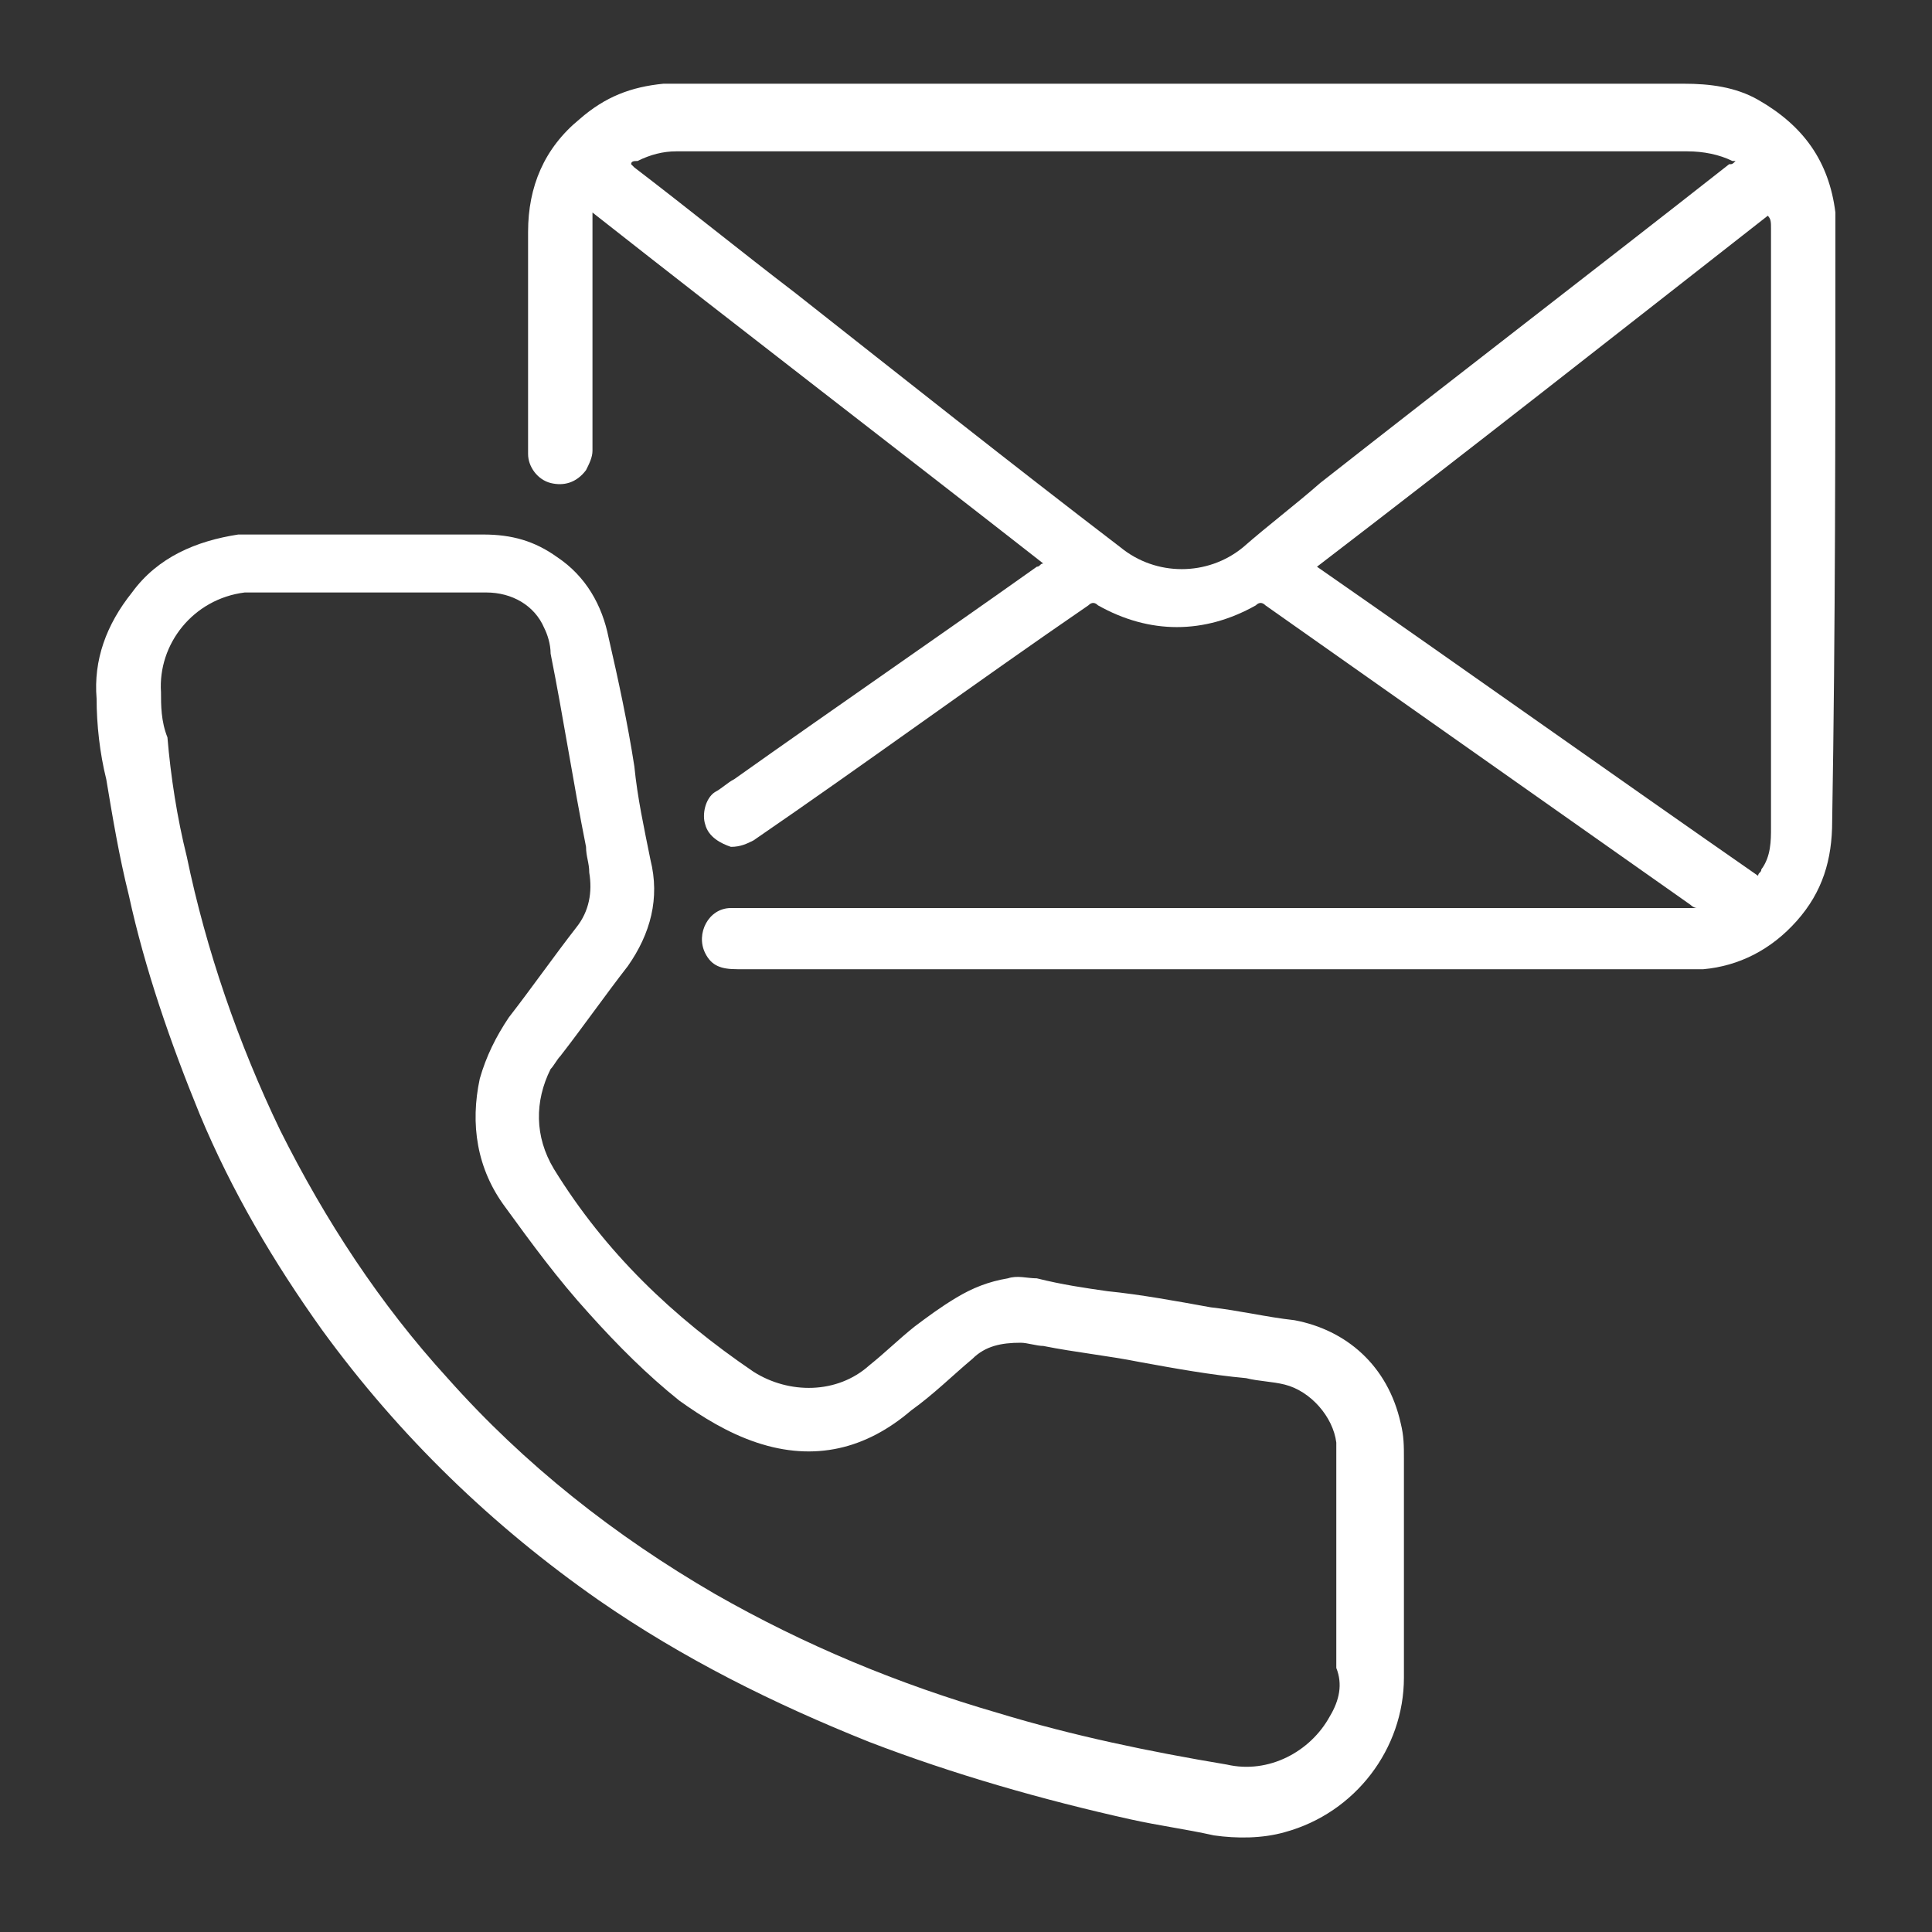
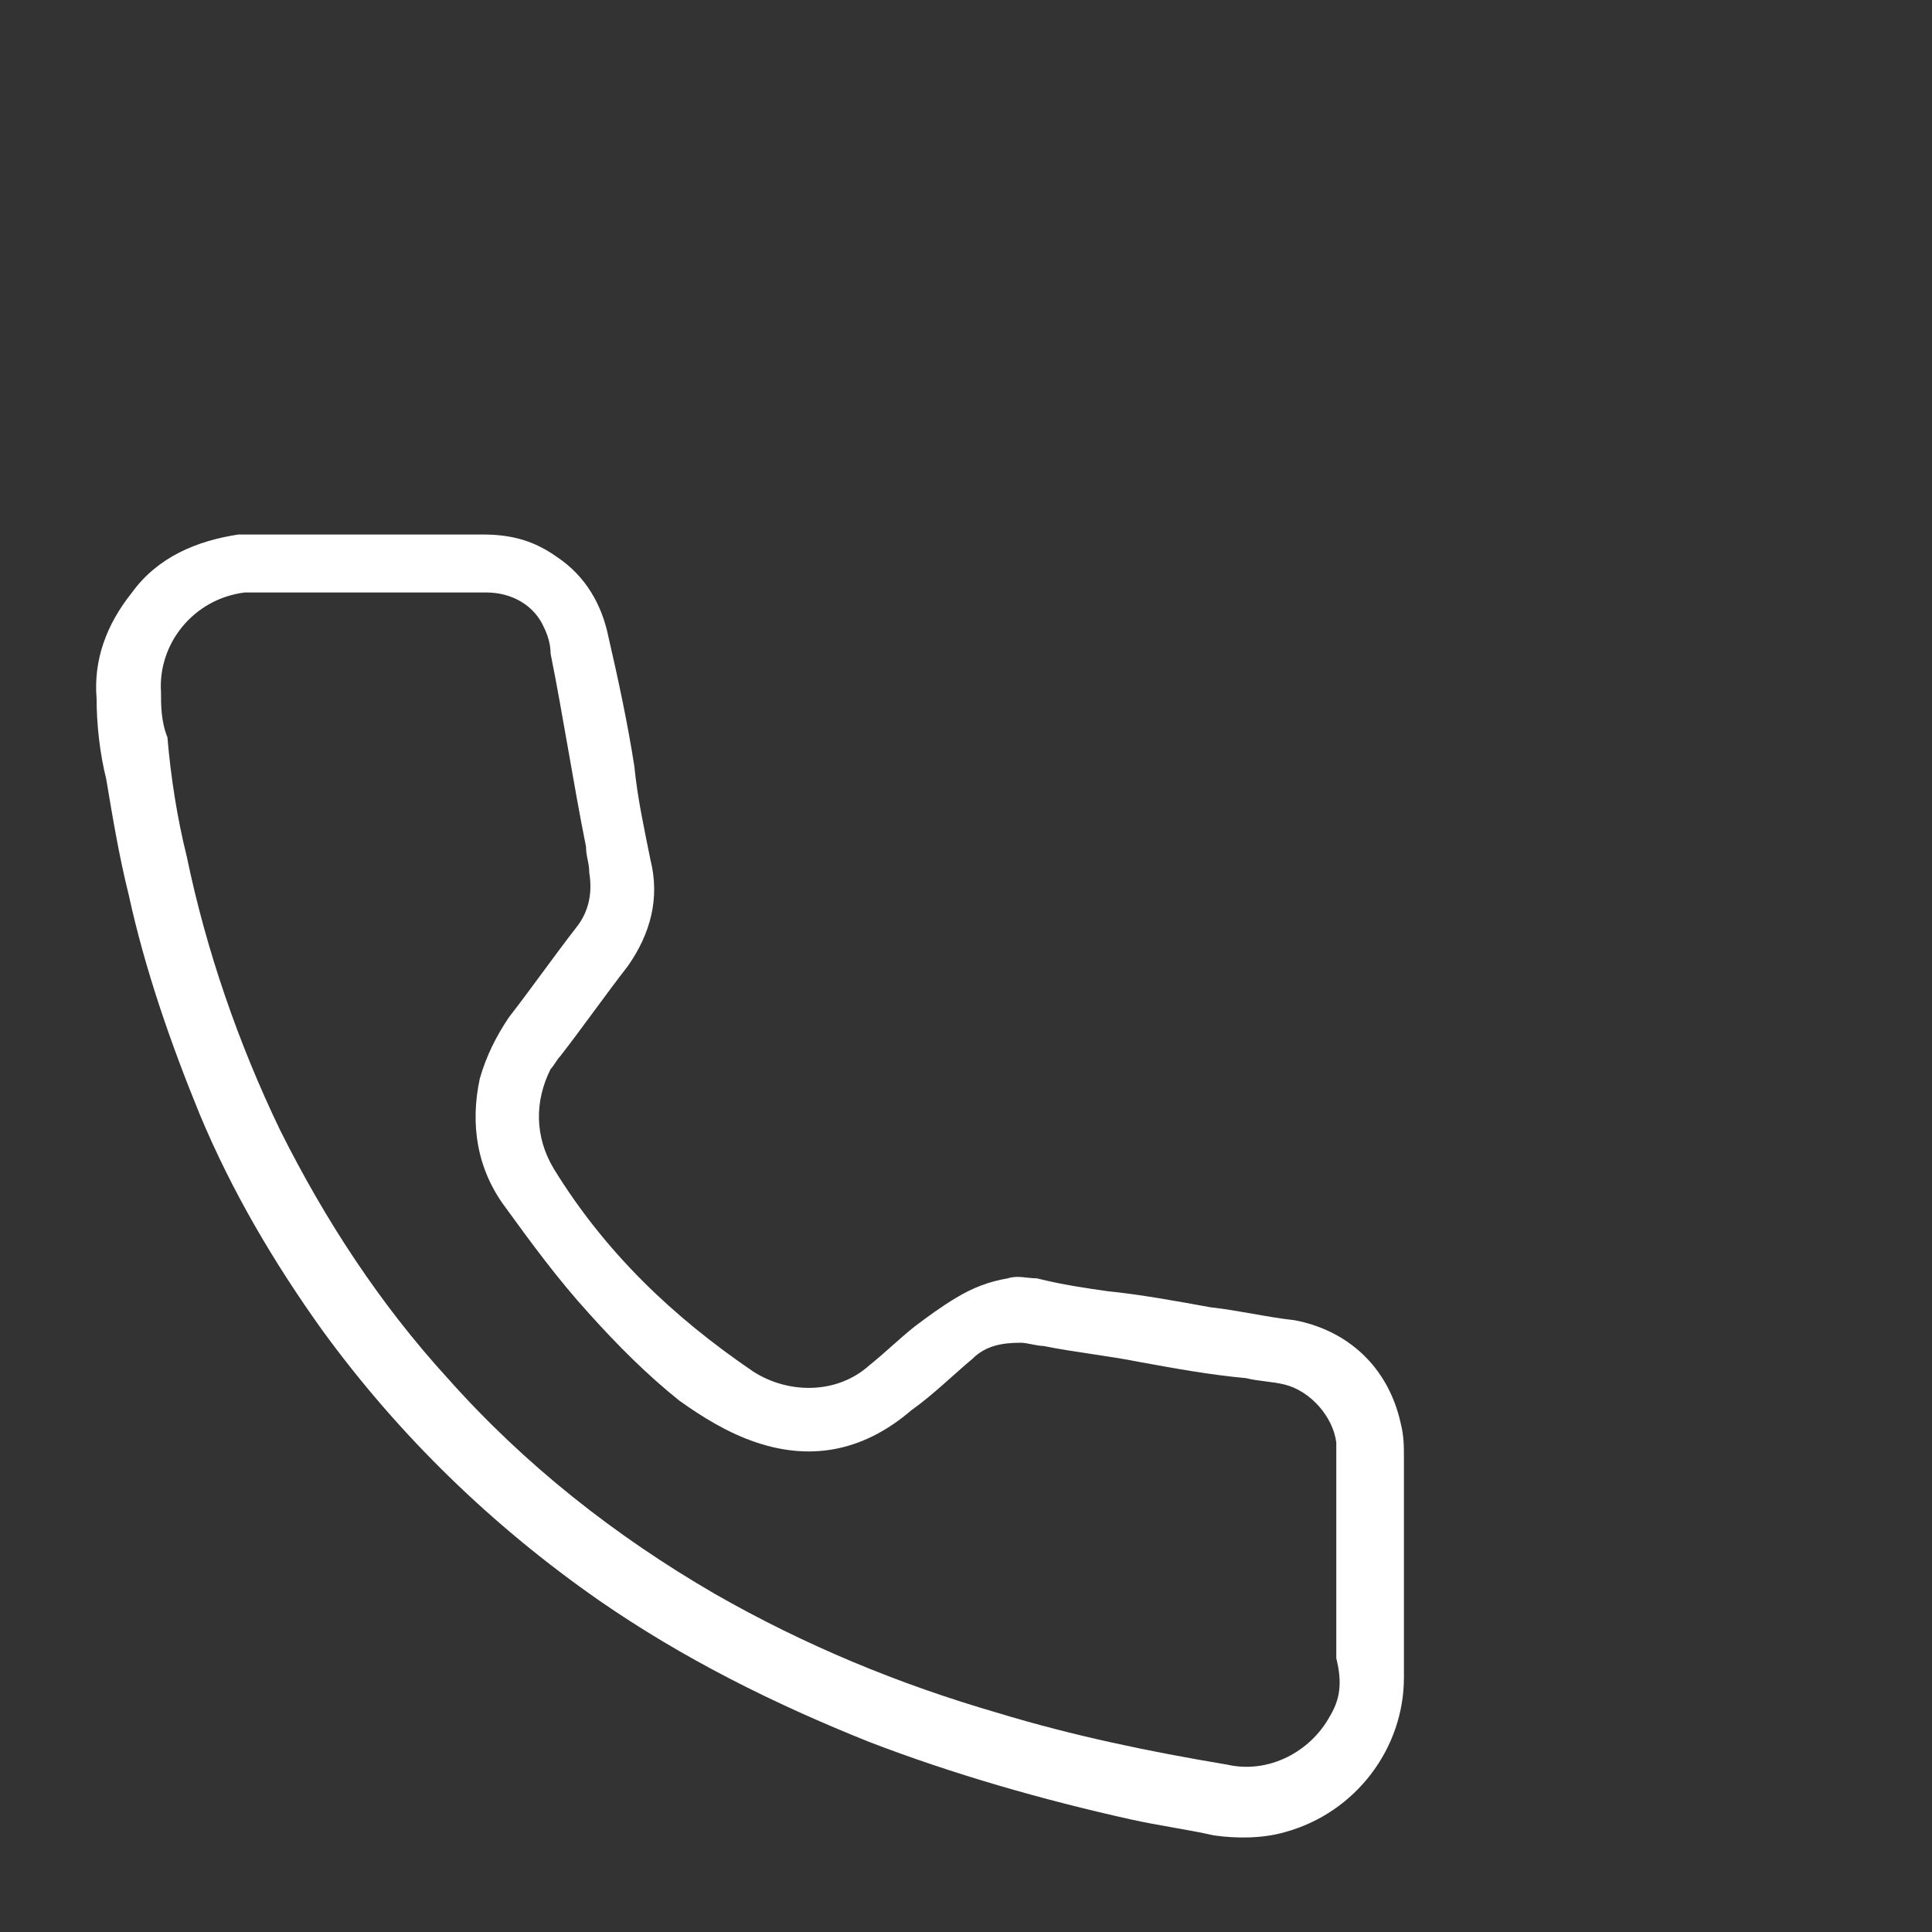
<svg xmlns="http://www.w3.org/2000/svg" version="1.1" id="Layer_1" x="0px" y="0px" viewBox="0 0 60 60" style="enable-background:new 0 0 60 60;" xml:space="preserve">
  <rect x="0" y="0" width="60" height="60" fill="#333333" stroke="none" />
  <style type="text/css"> .st0{fill:#394D5C;} .st1{fill:#FFFFFF;} .st2{fill:#3BB066;} </style>
  <g>
-     <path class="st1" d="M57,7.3c0-0.2,0-0.5,0-0.7c-0.2-1.6-1-2.7-2.4-3.5c-0.7-0.4-1.5-0.5-2.3-0.5c-10.3,0-20.7,0-31,0 c-0.2,0-0.5,0-0.7,0c-1,0.1-1.8,0.4-2.6,1.1c-1.1,0.9-1.6,2.1-1.6,3.5c0,2.2,0,4.5,0,6.7c0,0.1,0,0.1,0,0.2c0,0.4,0.3,0.8,0.7,0.9 c0.4,0.1,0.8,0,1.1-0.4c0.1-0.2,0.2-0.4,0.2-0.6c0-2.2,0-4.4,0-6.7c0-0.1,0-0.2,0-0.3c0-0.1,0-0.2,0-0.4c4.7,3.7,9.4,7.3,14,10.9 c-0.1,0-0.1,0.1-0.2,0.1c-3.1,2.2-6.3,4.4-9.4,6.6c-0.2,0.1-0.4,0.3-0.6,0.4c-0.3,0.2-0.4,0.7-0.3,1c0.1,0.4,0.5,0.6,0.8,0.7 c0.3,0,0.5-0.1,0.7-0.2c3.5-2.4,6.9-4.9,10.4-7.3c0.1-0.1,0.2-0.1,0.3,0c1.6,0.9,3.3,0.9,4.9,0c0.1-0.1,0.2-0.1,0.3,0 c4.4,3.1,8.8,6.2,13.2,9.3c0,0,0.1,0.1,0.2,0.1c-0.2,0-0.4,0-0.6,0c-9.7,0-19.4,0-29.1,0c-0.1,0-0.2,0-0.3,0 c-0.7,0-1.1,0.8-0.8,1.4c0.2,0.4,0.5,0.5,1,0.5c9.8,0,19.6,0,29.4,0c0.2,0,0.4,0,0.6,0c1.1-0.1,2.1-0.6,2.9-1.5 c0.8-0.9,1.1-1.9,1.1-3.1C57,19.6,57,13.4,57,7.3z M38.6,17c-1.1,0.9-2.7,0.9-3.8,0c-3.4-2.6-6.8-5.3-10.1-7.9 c-1.7-1.3-3.3-2.6-5-3.9c0,0-0.1-0.1-0.1-0.1c0-0.1,0.1-0.1,0.2-0.1c0.4-0.2,0.8-0.3,1.2-0.3c0.1,0,0.2,0,0.2,0 c10.4,0,20.8,0,31.2,0c0.5,0,1,0.1,1.4,0.3C53.8,5,53.8,5,53.9,5c-0.1,0.1-0.1,0.1-0.2,0.1c-4.2,3.3-8.5,6.6-12.7,9.9 C40.2,15.7,39.4,16.3,38.6,17z M54.7,27c0,0.1-0.1,0.1-0.1,0.2c-4.6-3.2-9.1-6.4-13.7-9.6c4.7-3.6,9.4-7.3,14-10.9 C55,6.8,55,6.9,55,7.1c0,0.1,0,0.2,0,0.3c0,6.1,0,12.2,0,18.3C55,26.1,55,26.6,54.7,27z" />
-     <path class="st1" d="M40.2,41c-0.9-0.1-1.7-0.3-2.6-0.4c-1.1-0.2-2.2-0.4-3.2-0.5c-0.7-0.1-1.4-0.2-2.2-0.4c-0.3,0-0.6-0.1-0.9,0 c-0.6,0.1-1.1,0.3-1.6,0.6c-0.5,0.3-0.9,0.6-1.3,0.9c-0.5,0.4-0.9,0.8-1.4,1.2c-1,0.9-2.5,0.9-3.6,0.2c-2.5-1.7-4.6-3.7-6.2-6.3 c-0.6-1-0.6-2.1-0.1-3.1c0.1-0.1,0.2-0.3,0.3-0.4c0.7-0.9,1.4-1.9,2.1-2.8c0.7-1,1-2.1,0.7-3.3c-0.2-1-0.4-1.9-0.5-2.9 c-0.2-1.3-0.5-2.7-0.8-4c-0.2-1-0.7-1.9-1.6-2.5c-0.7-0.5-1.4-0.7-2.3-0.7c-1.2,0-2.4,0-3.6,0c0,0,0,0,0,0c-1.1,0-2.3,0-3.4,0 c-0.2,0-0.4,0-0.6,0c-1.3,0.2-2.5,0.7-3.3,1.8c-0.8,1-1.2,2.1-1.1,3.3c0,0.8,0.1,1.7,0.3,2.5c0.2,1.2,0.4,2.4,0.7,3.6 c0.5,2.3,1.3,4.6,2.2,6.8c1,2.4,2.3,4.6,3.8,6.7c2.4,3.3,5.3,6.1,8.6,8.4c2.6,1.8,5.4,3.2,8.4,4.4c2.6,1,5.4,1.8,8.1,2.4 c0.9,0.2,1.7,0.3,2.6,0.5c0.7,0.1,1.5,0.1,2.2-0.1c2.2-0.6,3.7-2.6,3.7-4.8c0-2.3,0-4.5,0-6.8c0-0.4,0-0.7-0.1-1.1 C43.1,42.4,41.8,41.3,40.2,41z M41.3,53.3c-0.6,1.1-1.9,1.8-3.2,1.5c-2.4-0.4-4.8-0.9-7.1-1.6c-3.1-0.9-6-2.1-8.8-3.7 c-3.1-1.8-5.9-4-8.3-6.7c-2.1-2.3-3.8-4.9-5.2-7.7c-1.3-2.7-2.3-5.6-2.9-8.5c-0.3-1.2-0.5-2.5-0.6-3.7C5,22.4,5,21.9,5,21.5 c-0.1-1.5,1-2.9,2.6-3.1c0.2,0,0.4,0,0.6,0c1.1,0,2.2,0,3.3,0c1.2,0,2.4,0,3.6,0c0.8,0,1.5,0.4,1.8,1.1c0.1,0.2,0.2,0.5,0.2,0.8 c0.4,2,0.7,4,1.1,6c0,0.3,0.1,0.5,0.1,0.8c0.1,0.6,0,1.2-0.4,1.7c-0.7,0.9-1.4,1.9-2.1,2.8c-0.4,0.6-0.7,1.2-0.9,1.9 c-0.3,1.4-0.1,2.8,0.8,4c0.8,1.1,1.6,2.2,2.6,3.3c0.9,1,1.8,1.9,2.8,2.7c0.7,0.5,1.5,1,2.4,1.3c1.8,0.6,3.4,0.2,4.8-1 c0.7-0.5,1.3-1.1,1.9-1.6c0.4-0.4,0.9-0.5,1.5-0.5c0.2,0,0.5,0.1,0.7,0.1c1,0.2,2,0.3,3,0.5c1.1,0.2,2.2,0.4,3.3,0.5 c0.4,0.1,0.8,0.1,1.2,0.2c0.8,0.2,1.5,1,1.6,1.8c0,0.1,0,0.2,0,0.3c0,2.2,0,4.5,0,6.7C41.7,52.3,41.6,52.8,41.3,53.3z" />
+     <path class="st1" d="M40.2,41c-0.9-0.1-1.7-0.3-2.6-0.4c-1.1-0.2-2.2-0.4-3.2-0.5c-0.7-0.1-1.4-0.2-2.2-0.4c-0.3,0-0.6-0.1-0.9,0 c-0.6,0.1-1.1,0.3-1.6,0.6c-0.5,0.3-0.9,0.6-1.3,0.9c-0.5,0.4-0.9,0.8-1.4,1.2c-1,0.9-2.5,0.9-3.6,0.2c-2.5-1.7-4.6-3.7-6.2-6.3 c-0.6-1-0.6-2.1-0.1-3.1c0.1-0.1,0.2-0.3,0.3-0.4c0.7-0.9,1.4-1.9,2.1-2.8c0.7-1,1-2.1,0.7-3.3c-0.2-1-0.4-1.9-0.5-2.9 c-0.2-1.3-0.5-2.7-0.8-4c-0.2-1-0.7-1.9-1.6-2.5c-0.7-0.5-1.4-0.7-2.3-0.7c-1.2,0-2.4,0-3.6,0c0,0,0,0,0,0c-1.1,0-2.3,0-3.4,0 c-0.2,0-0.4,0-0.6,0c-1.3,0.2-2.5,0.7-3.3,1.8c-0.8,1-1.2,2.1-1.1,3.3c0,0.8,0.1,1.7,0.3,2.5c0.2,1.2,0.4,2.4,0.7,3.6 c0.5,2.3,1.3,4.6,2.2,6.8c1,2.4,2.3,4.6,3.8,6.7c2.4,3.3,5.3,6.1,8.6,8.4c2.6,1.8,5.4,3.2,8.4,4.4c2.6,1,5.4,1.8,8.1,2.4 c0.9,0.2,1.7,0.3,2.6,0.5c0.7,0.1,1.5,0.1,2.2-0.1c2.2-0.6,3.7-2.6,3.7-4.8c0-2.3,0-4.5,0-6.8c0-0.4,0-0.7-0.1-1.1 C43.1,42.4,41.8,41.3,40.2,41z M41.3,53.3c-0.6,1.1-1.9,1.8-3.2,1.5c-2.4-0.4-4.8-0.9-7.1-1.6c-3.1-0.9-6-2.1-8.8-3.7 c-3.1-1.8-5.9-4-8.3-6.7c-2.1-2.3-3.8-4.9-5.2-7.7c-1.3-2.7-2.3-5.6-2.9-8.5c-0.3-1.2-0.5-2.5-0.6-3.7C5,22.4,5,21.9,5,21.5 c-0.1-1.5,1-2.9,2.6-3.1c0.2,0,0.4,0,0.6,0c1.1,0,2.2,0,3.3,0c1.2,0,2.4,0,3.6,0c0.8,0,1.5,0.4,1.8,1.1c0.1,0.2,0.2,0.5,0.2,0.8 c0.4,2,0.7,4,1.1,6c0,0.3,0.1,0.5,0.1,0.8c0.1,0.6,0,1.2-0.4,1.7c-0.7,0.9-1.4,1.9-2.1,2.8c-0.4,0.6-0.7,1.2-0.9,1.9 c-0.3,1.4-0.1,2.8,0.8,4c0.8,1.1,1.6,2.2,2.6,3.3c0.9,1,1.8,1.9,2.8,2.7c0.7,0.5,1.5,1,2.4,1.3c1.8,0.6,3.4,0.2,4.8-1 c0.7-0.5,1.3-1.1,1.9-1.6c0.4-0.4,0.9-0.5,1.5-0.5c0.2,0,0.5,0.1,0.7,0.1c1,0.2,2,0.3,3,0.5c1.1,0.2,2.2,0.4,3.3,0.5 c0.4,0.1,0.8,0.1,1.2,0.2c0.8,0.2,1.5,1,1.6,1.8c0,2.2,0,4.5,0,6.7C41.7,52.3,41.6,52.8,41.3,53.3z" />
  </g>
</svg>